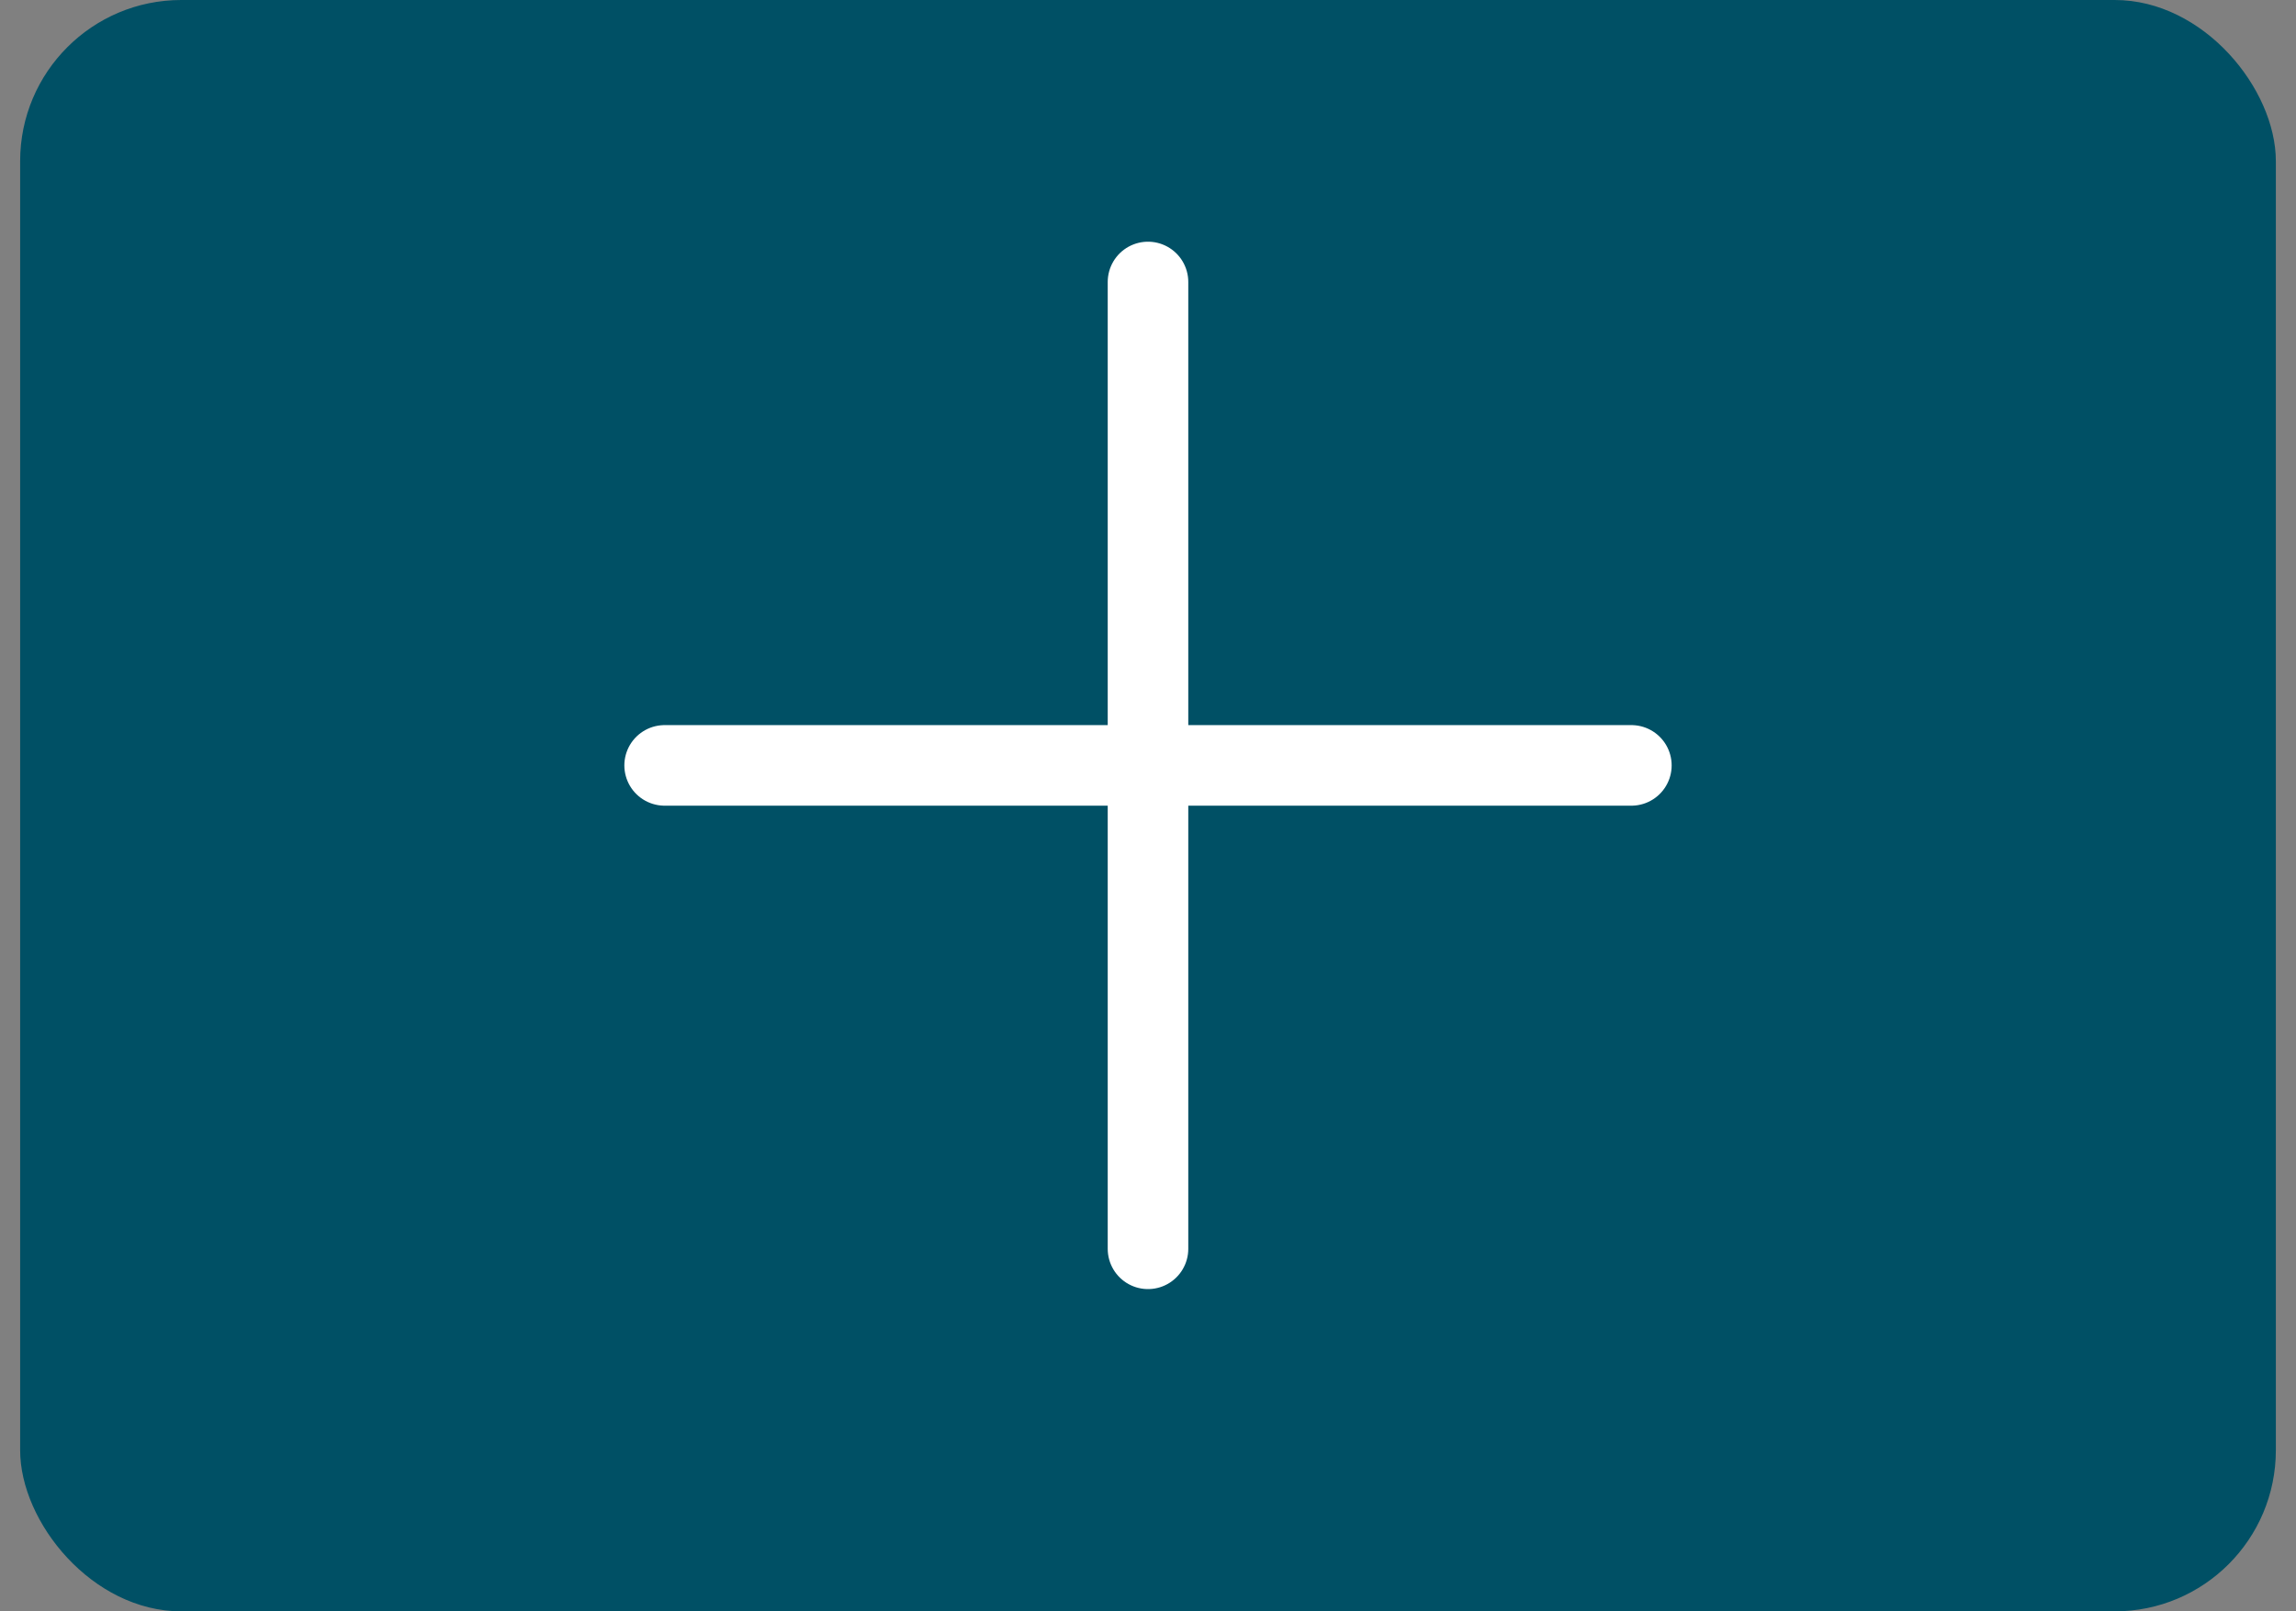
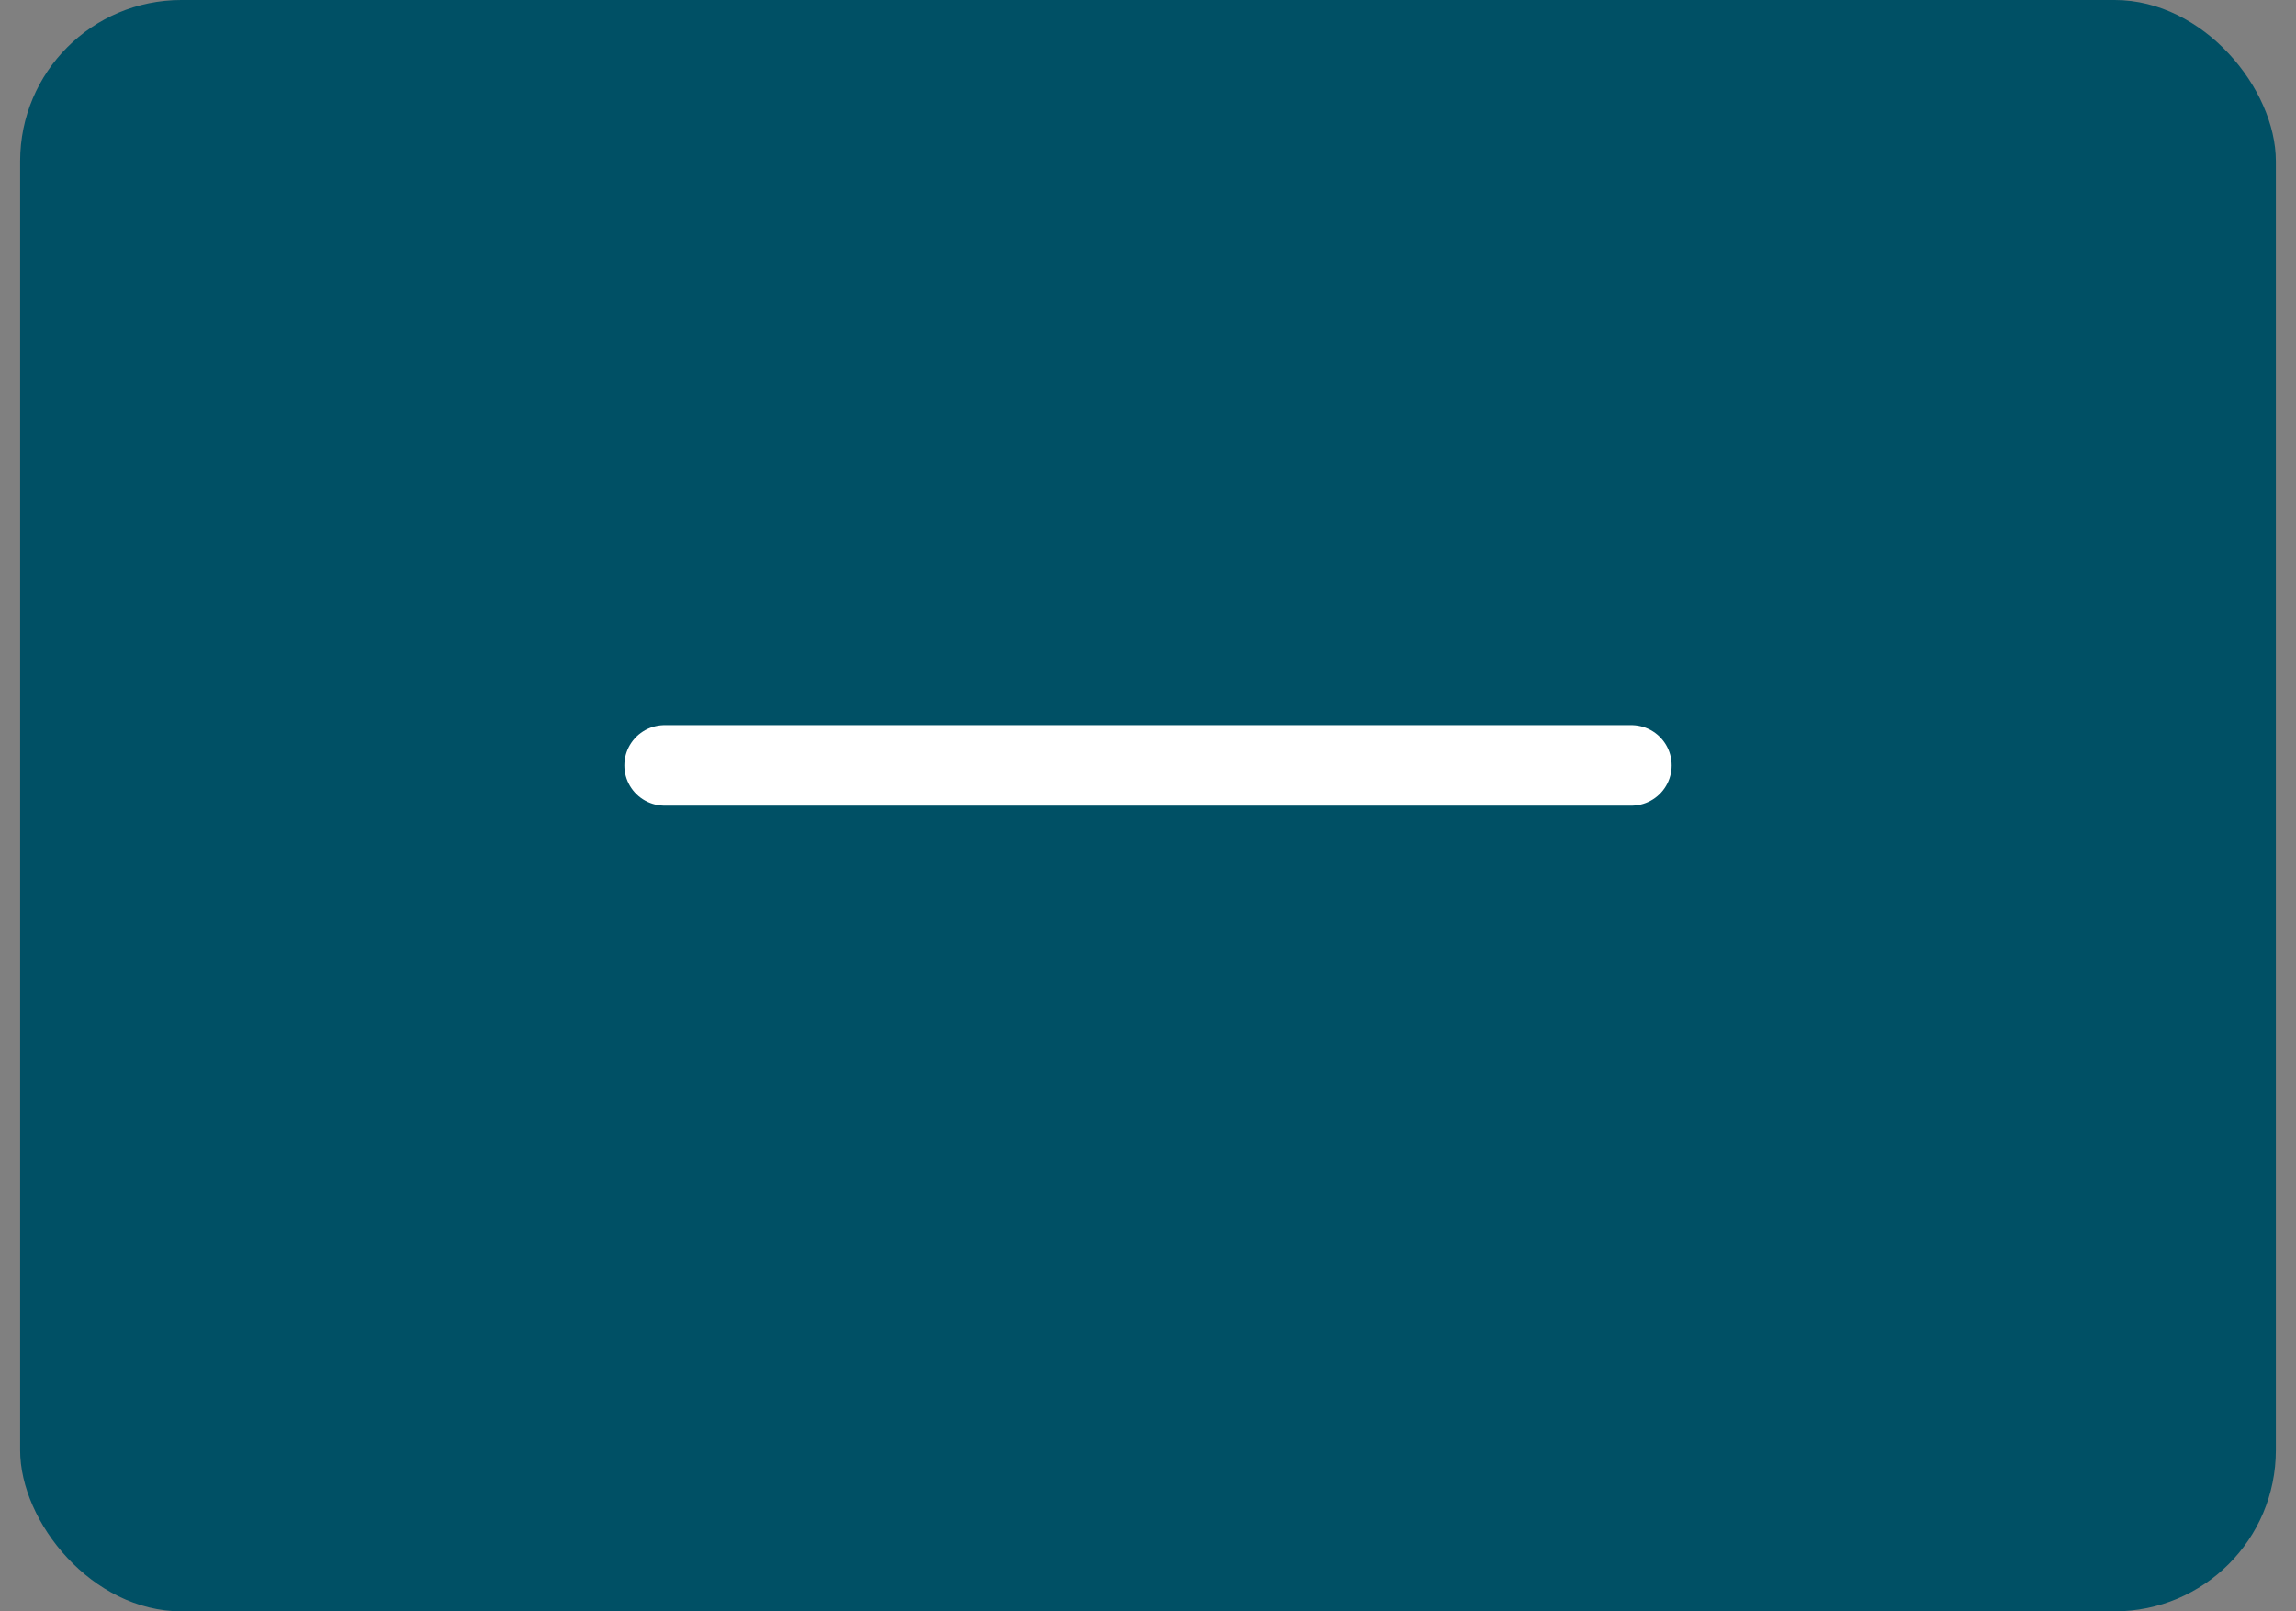
<svg xmlns="http://www.w3.org/2000/svg" width="57" height="40" viewBox="0 0 57 40" fill="none">
  <rect x="0" y="0" width="57" height="40" fill="#808080" stroke="none" />
  <g id="Button">
    <rect x="0.5" width="56" height="40" rx="4" fill="#005065" />
    <path id="Line 25" d="M40.5 19L16.5 19" stroke="white" stroke-width="2" stroke-linecap="round" />
-     <path id="Line 24" d="M28.5 31V7" stroke="white" stroke-width="2" stroke-linecap="round" />
  </g>
</svg>